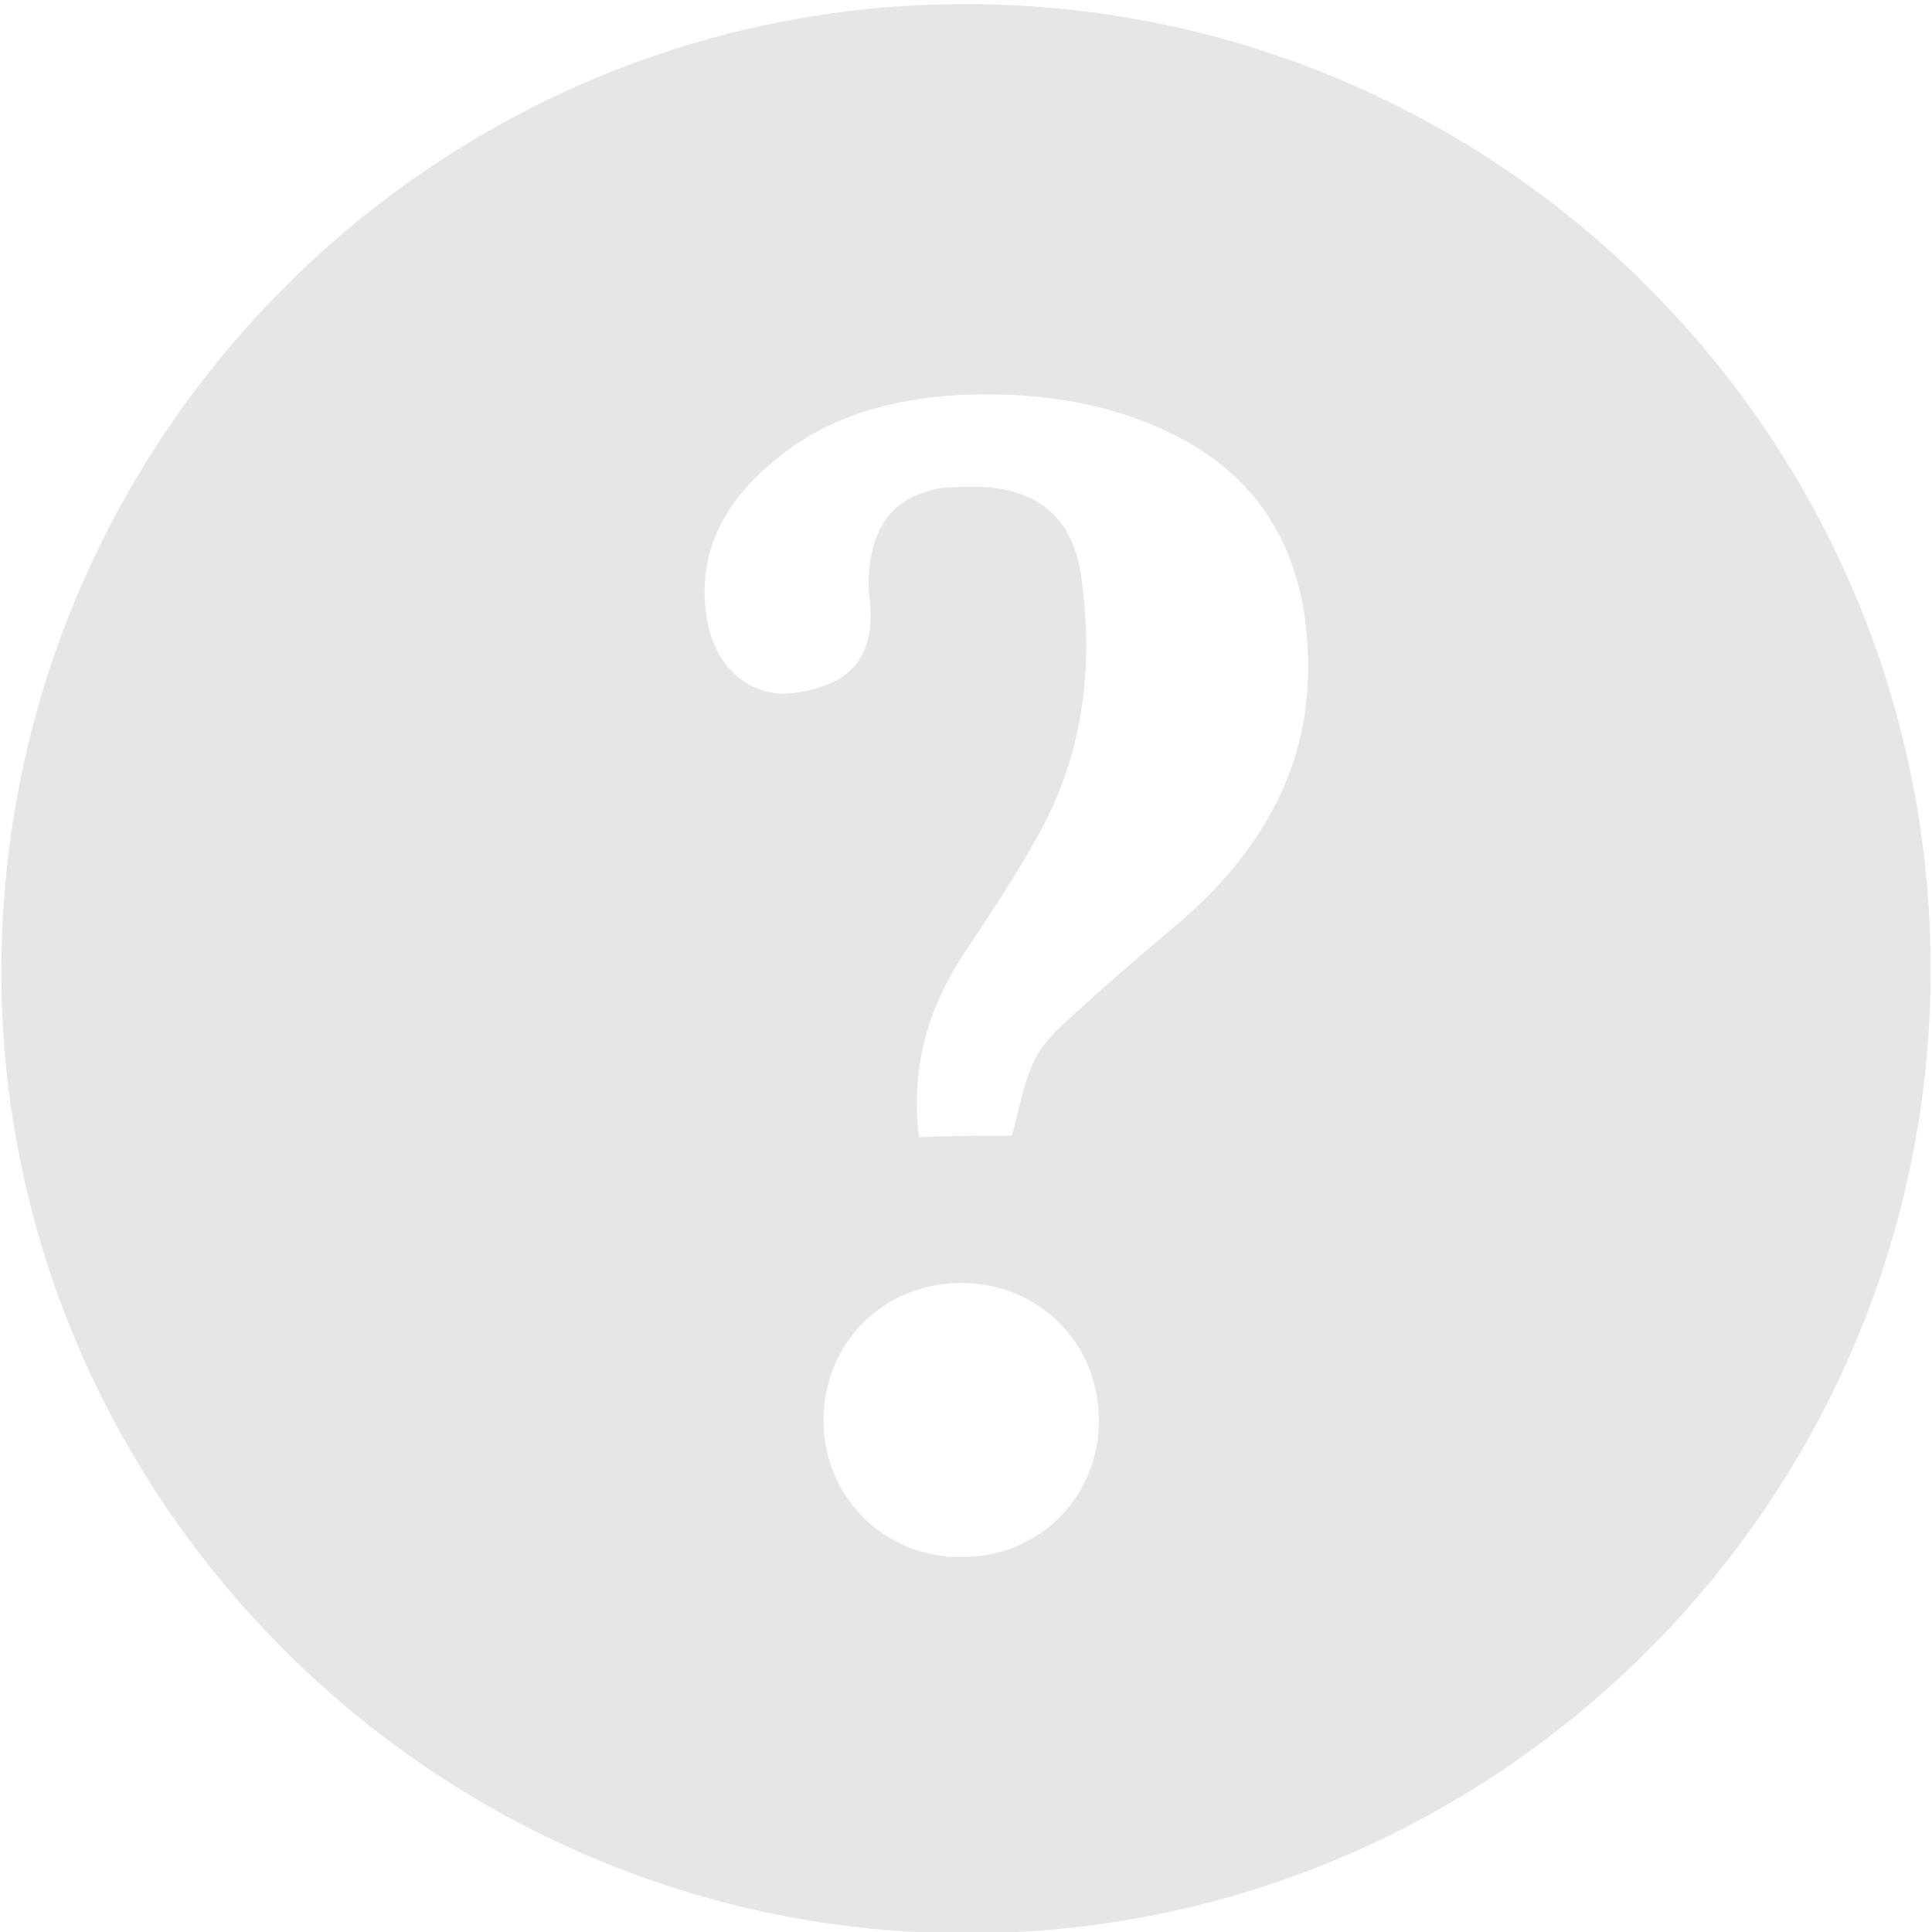
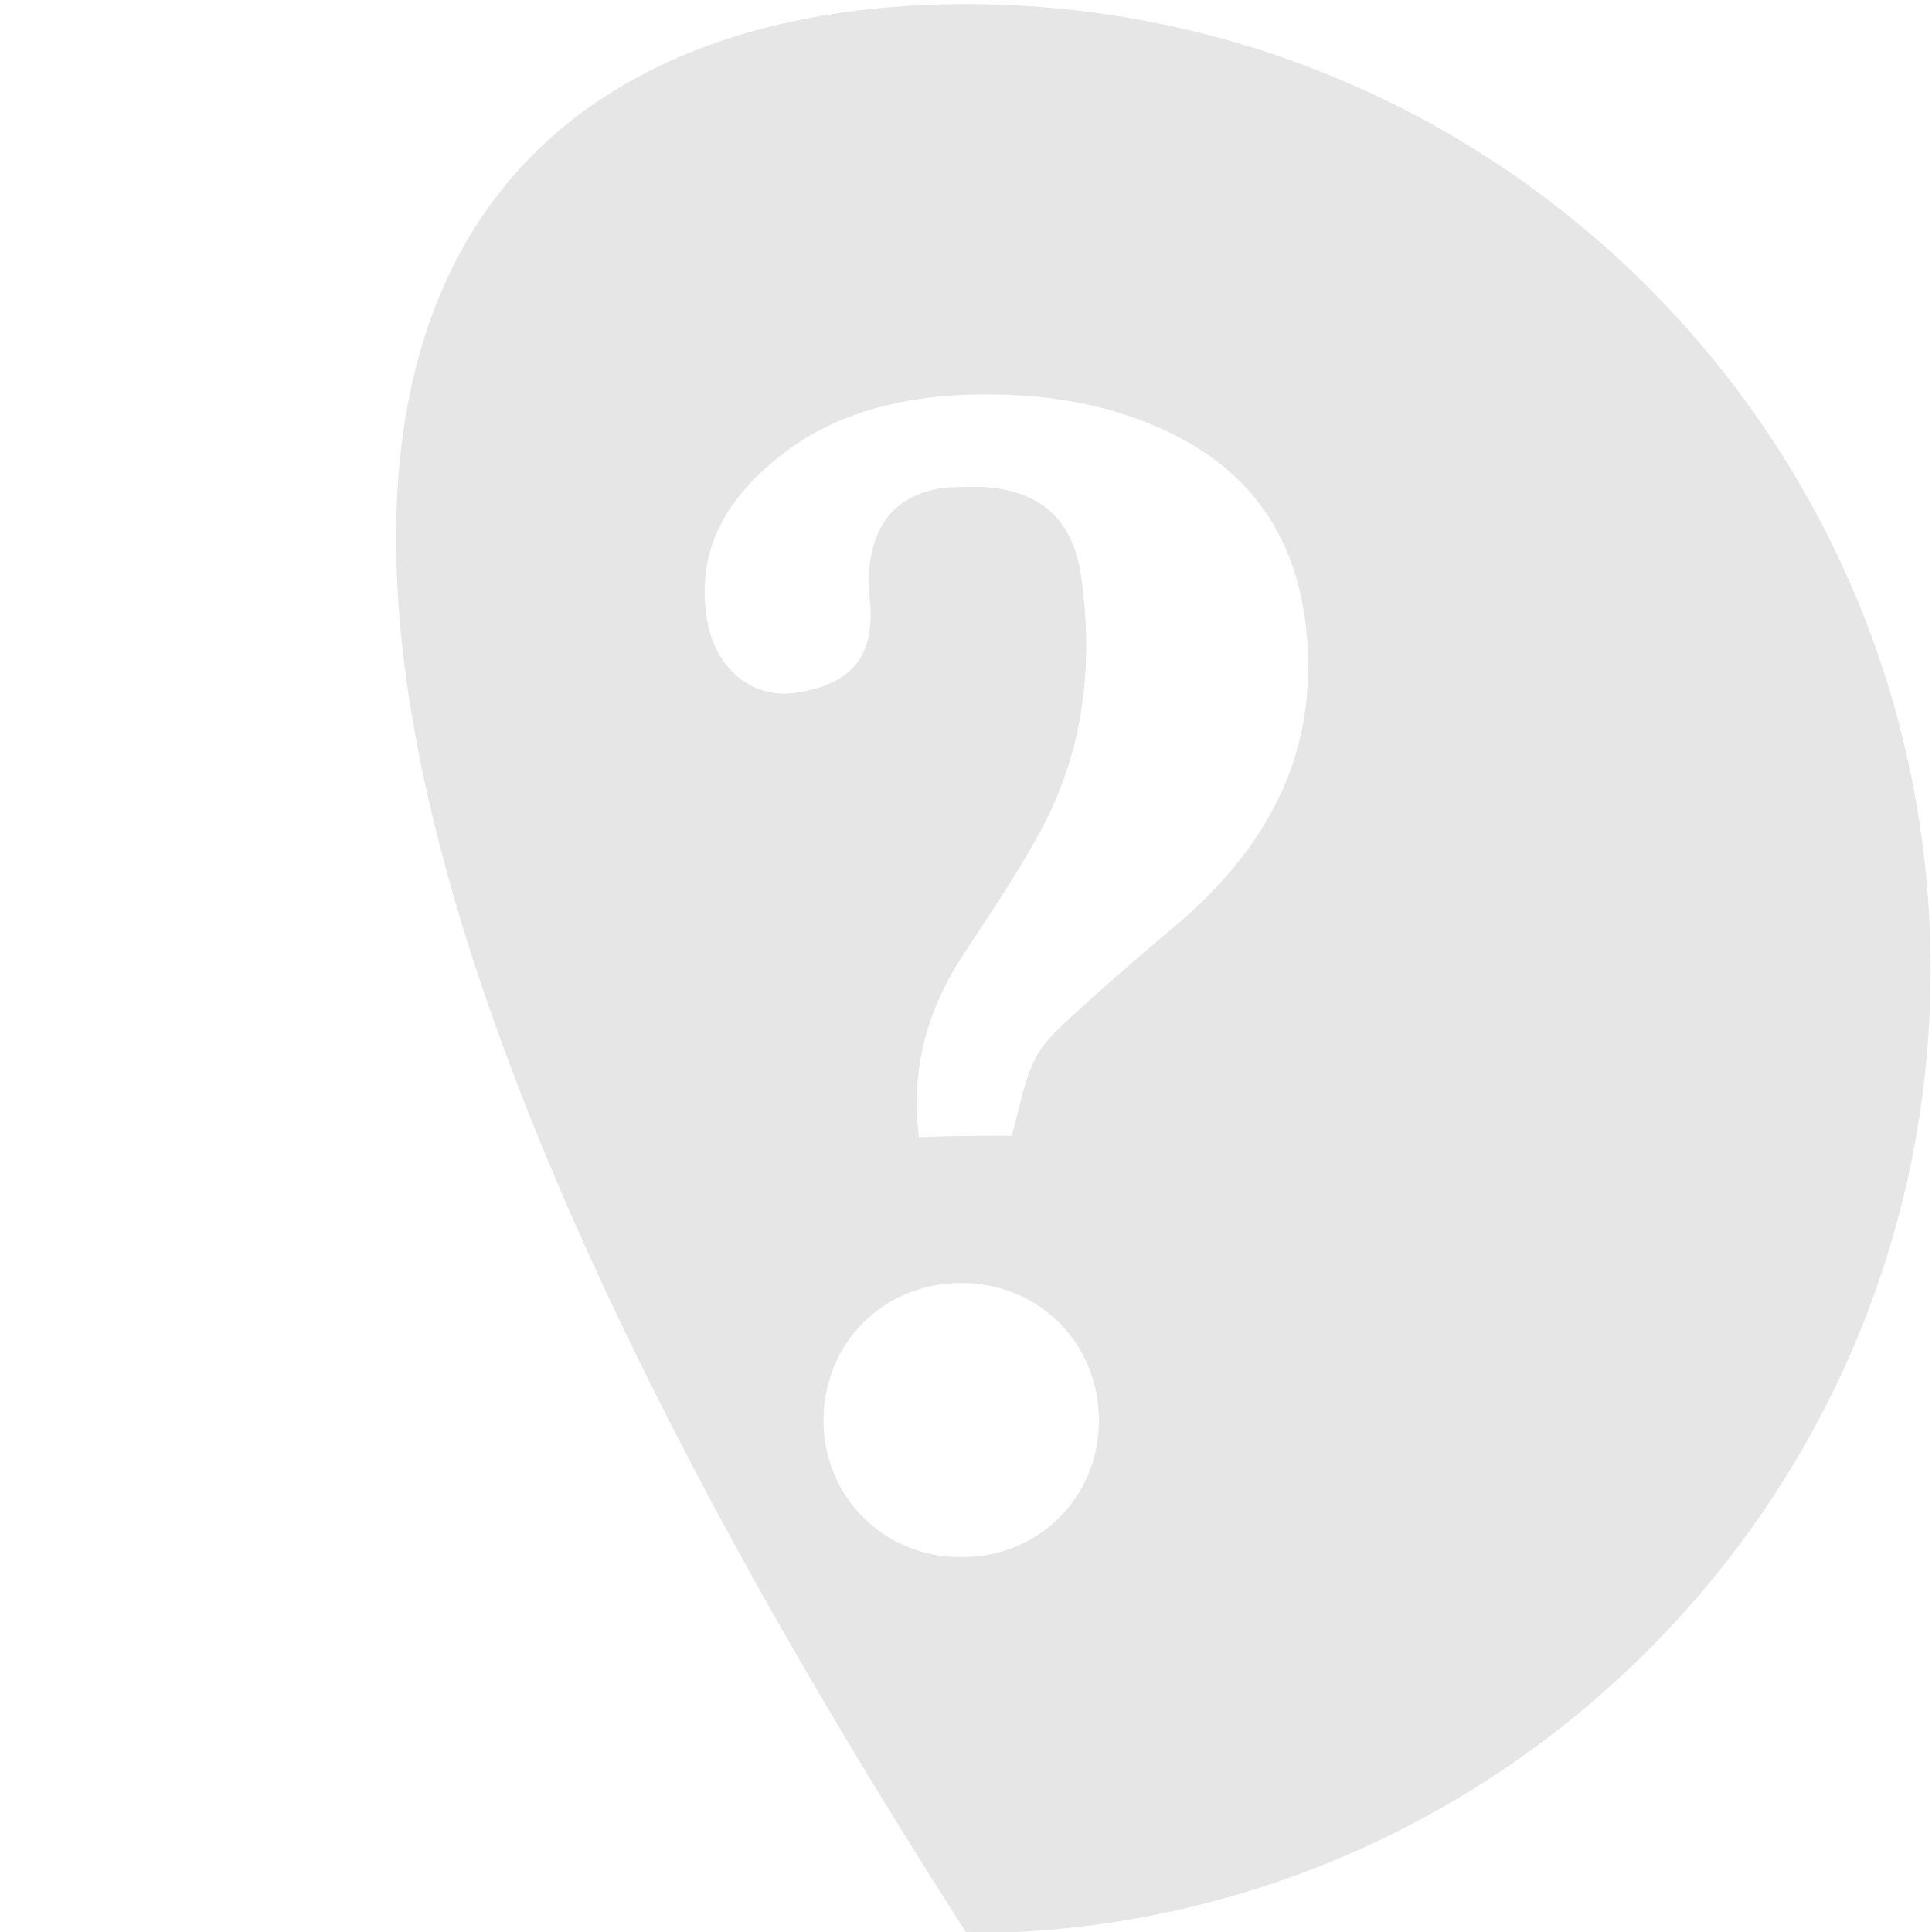
<svg xmlns="http://www.w3.org/2000/svg" version="1.1" id="Calque_1" x="0px" y="0px" viewBox="0 0 141.7 141.7" style="enable-background:new 0 0 141.7 141.7;" xml:space="preserve">
  <style type="text/css">
	.st0{fill:#E6E6E6;}
</style>
-   <path class="st0" d="M71,0.3c39,0.1,70.6,31.8,70.6,70.8c0,39-31.8,70.7-70.7,70.7c-39.1,0-71-32-70.8-70.9  C0.3,31.8,32.1,0.2,71,0.3z M74.2,83.3c0.6-2.1,0.9-4.1,1.8-5.8c0.7-1.3,2-2.4,3.1-3.4c2.5-2.3,5.1-4.5,7.7-6.7  c6-5.3,9.6-11.7,9.1-20c-0.4-7.3-3.7-12.7-10.4-15.8c-4.9-2.3-10.2-2.9-15.6-2.6c-4.5,0.3-8.9,1.5-12.5,4.3c-4,3.1-6.5,7-5.5,12.4  c0.7,3.5,3.4,5.6,6.5,5.1c4.1-0.6,5.8-2.7,5.4-6.8c-0.1-0.5-0.1-1.1-0.1-1.6c0.2-3.9,1.9-6,5.3-6.6c1-0.1,1.9-0.1,2.9-0.1  c4.3,0.2,6.8,2.3,7.4,6.6c0.9,6.4,0.2,12.6-2.8,18.3c-1.8,3.4-4,6.6-6.1,9.8c-2.5,4-3.6,8.2-3,13C69.9,83.3,72.2,83.3,74.2,83.3z   M70.5,94.1c-5.7,0-10.1,4.4-10.1,10.1c0,5.6,4.5,10.1,10.2,10c5.6,0,10-4.4,10-10C80.6,98.5,76.2,94.1,70.5,94.1z" />
+   <path class="st0" d="M71,0.3c39,0.1,70.6,31.8,70.6,70.8c0,39-31.8,70.7-70.7,70.7C0.3,31.8,32.1,0.2,71,0.3z M74.2,83.3c0.6-2.1,0.9-4.1,1.8-5.8c0.7-1.3,2-2.4,3.1-3.4c2.5-2.3,5.1-4.5,7.7-6.7  c6-5.3,9.6-11.7,9.1-20c-0.4-7.3-3.7-12.7-10.4-15.8c-4.9-2.3-10.2-2.9-15.6-2.6c-4.5,0.3-8.9,1.5-12.5,4.3c-4,3.1-6.5,7-5.5,12.4  c0.7,3.5,3.4,5.6,6.5,5.1c4.1-0.6,5.8-2.7,5.4-6.8c-0.1-0.5-0.1-1.1-0.1-1.6c0.2-3.9,1.9-6,5.3-6.6c1-0.1,1.9-0.1,2.9-0.1  c4.3,0.2,6.8,2.3,7.4,6.6c0.9,6.4,0.2,12.6-2.8,18.3c-1.8,3.4-4,6.6-6.1,9.8c-2.5,4-3.6,8.2-3,13C69.9,83.3,72.2,83.3,74.2,83.3z   M70.5,94.1c-5.7,0-10.1,4.4-10.1,10.1c0,5.6,4.5,10.1,10.2,10c5.6,0,10-4.4,10-10C80.6,98.5,76.2,94.1,70.5,94.1z" />
</svg>